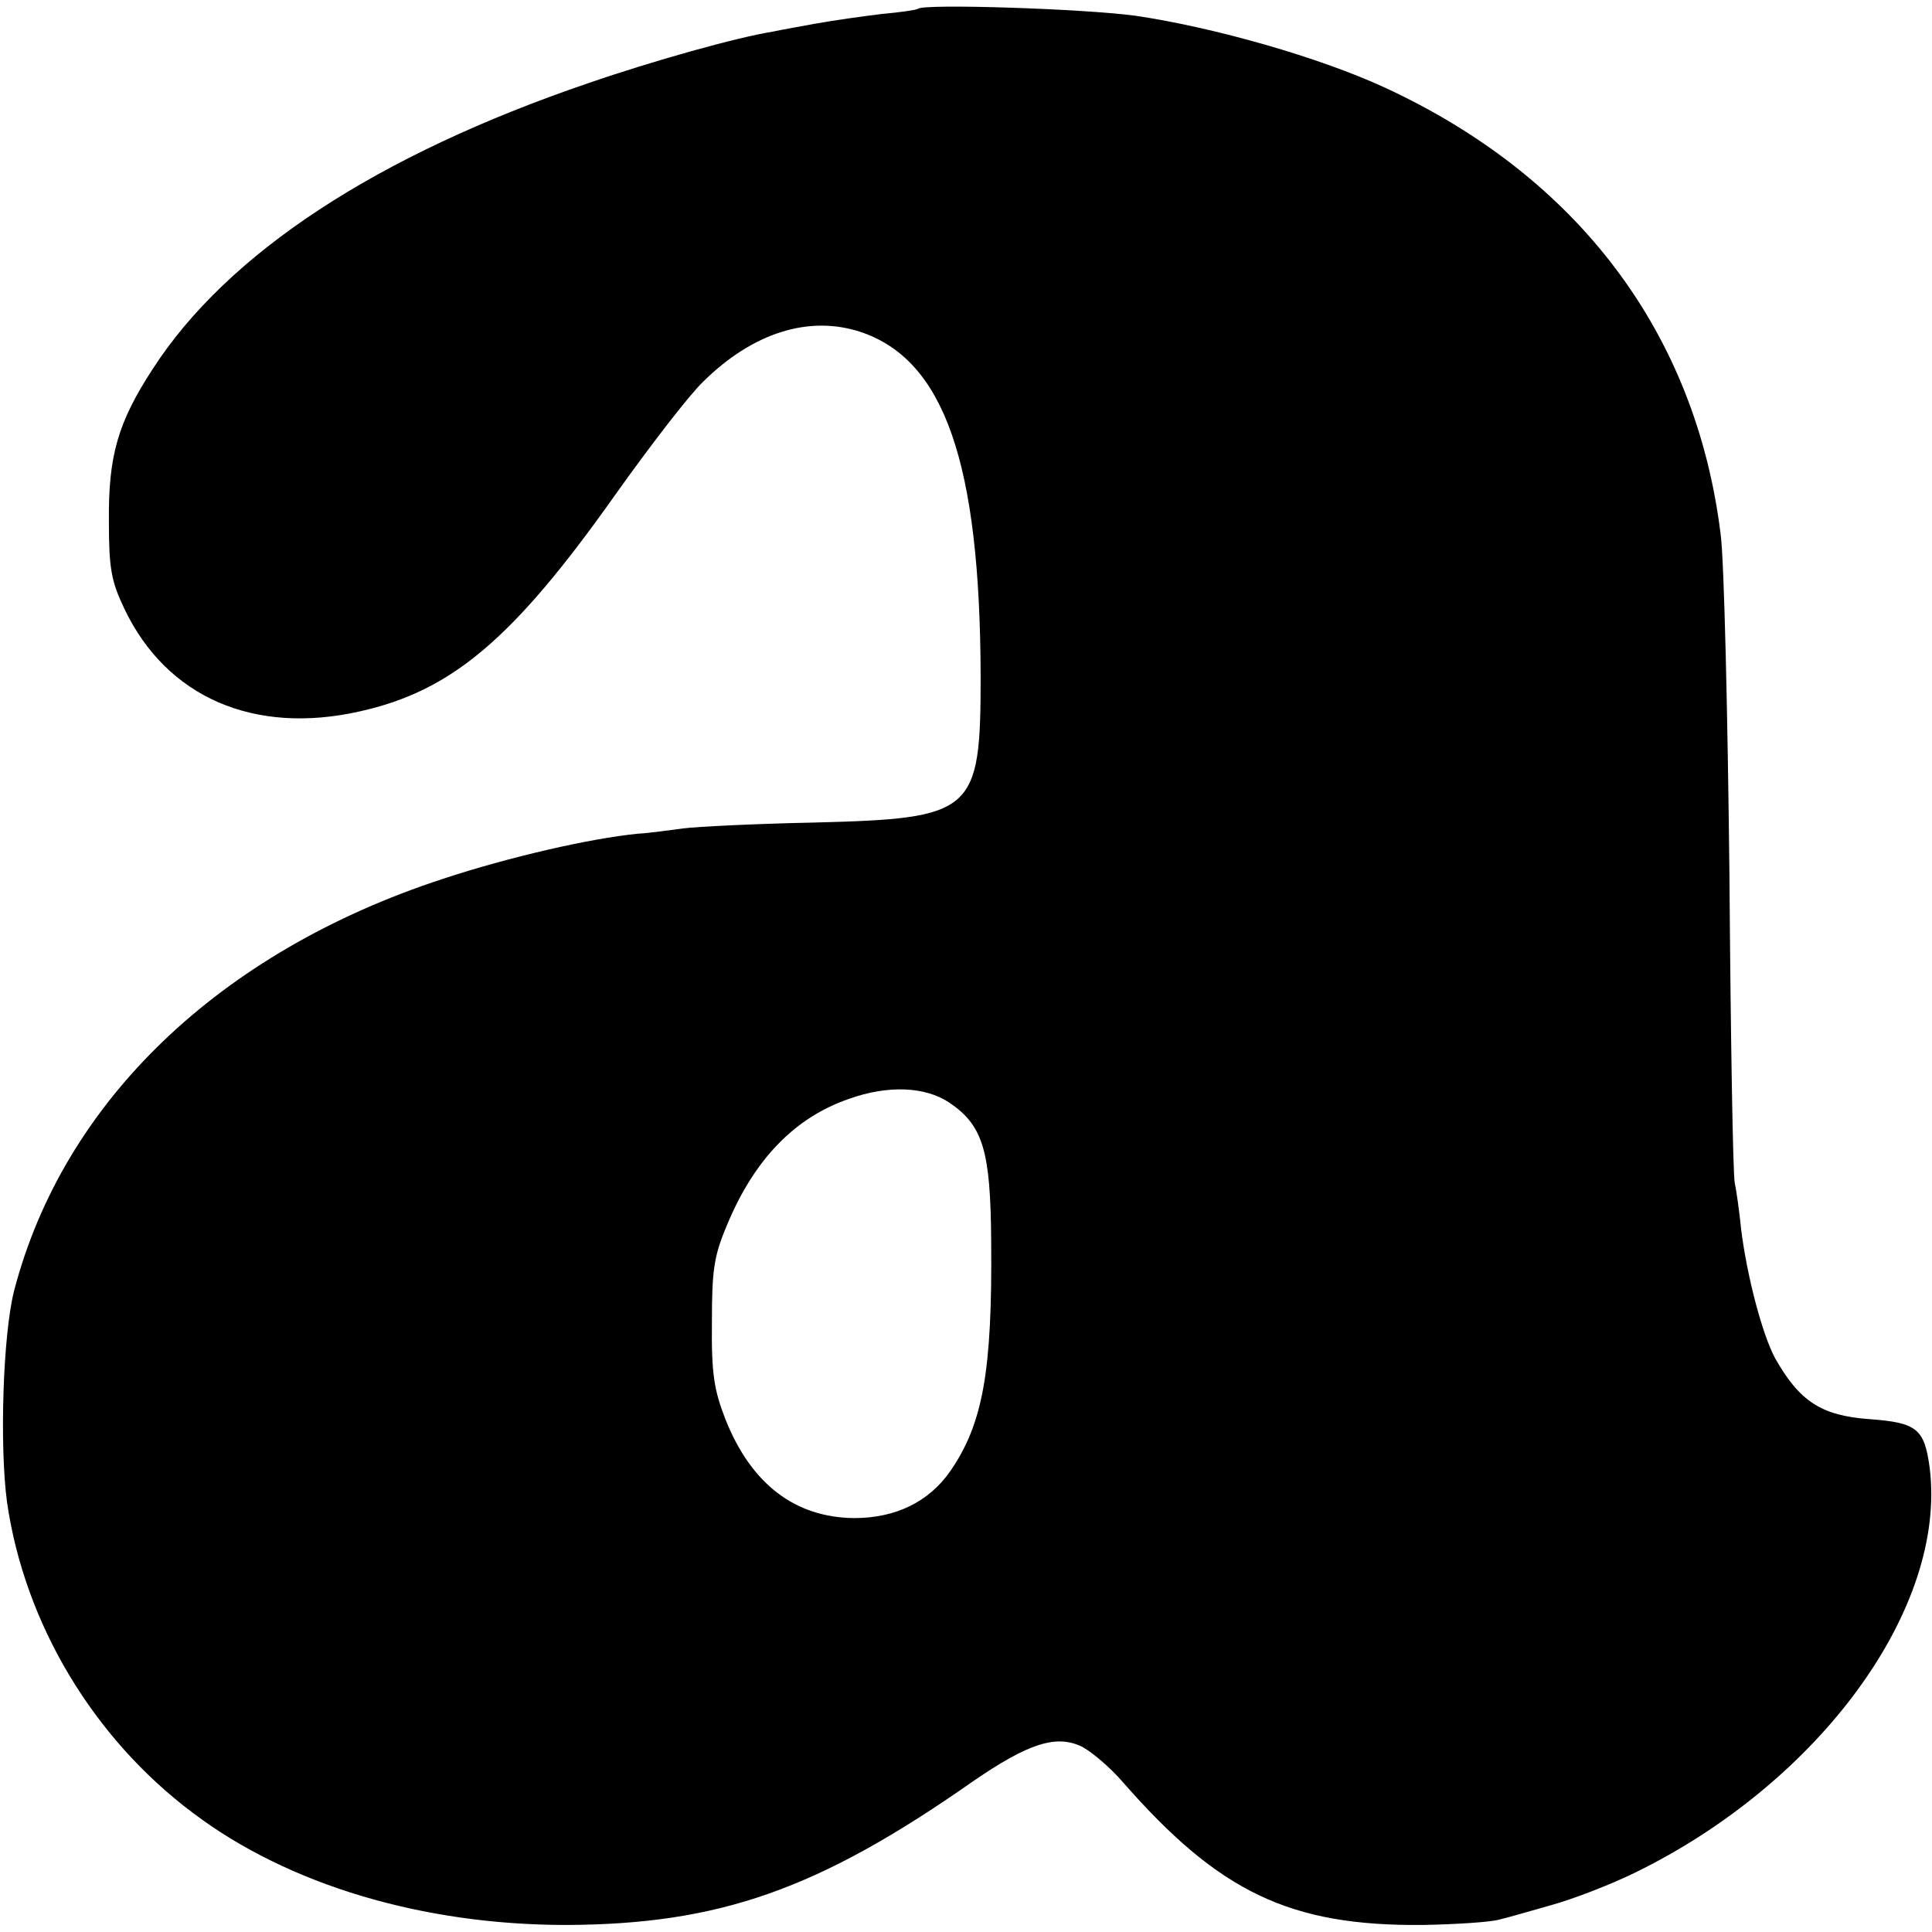
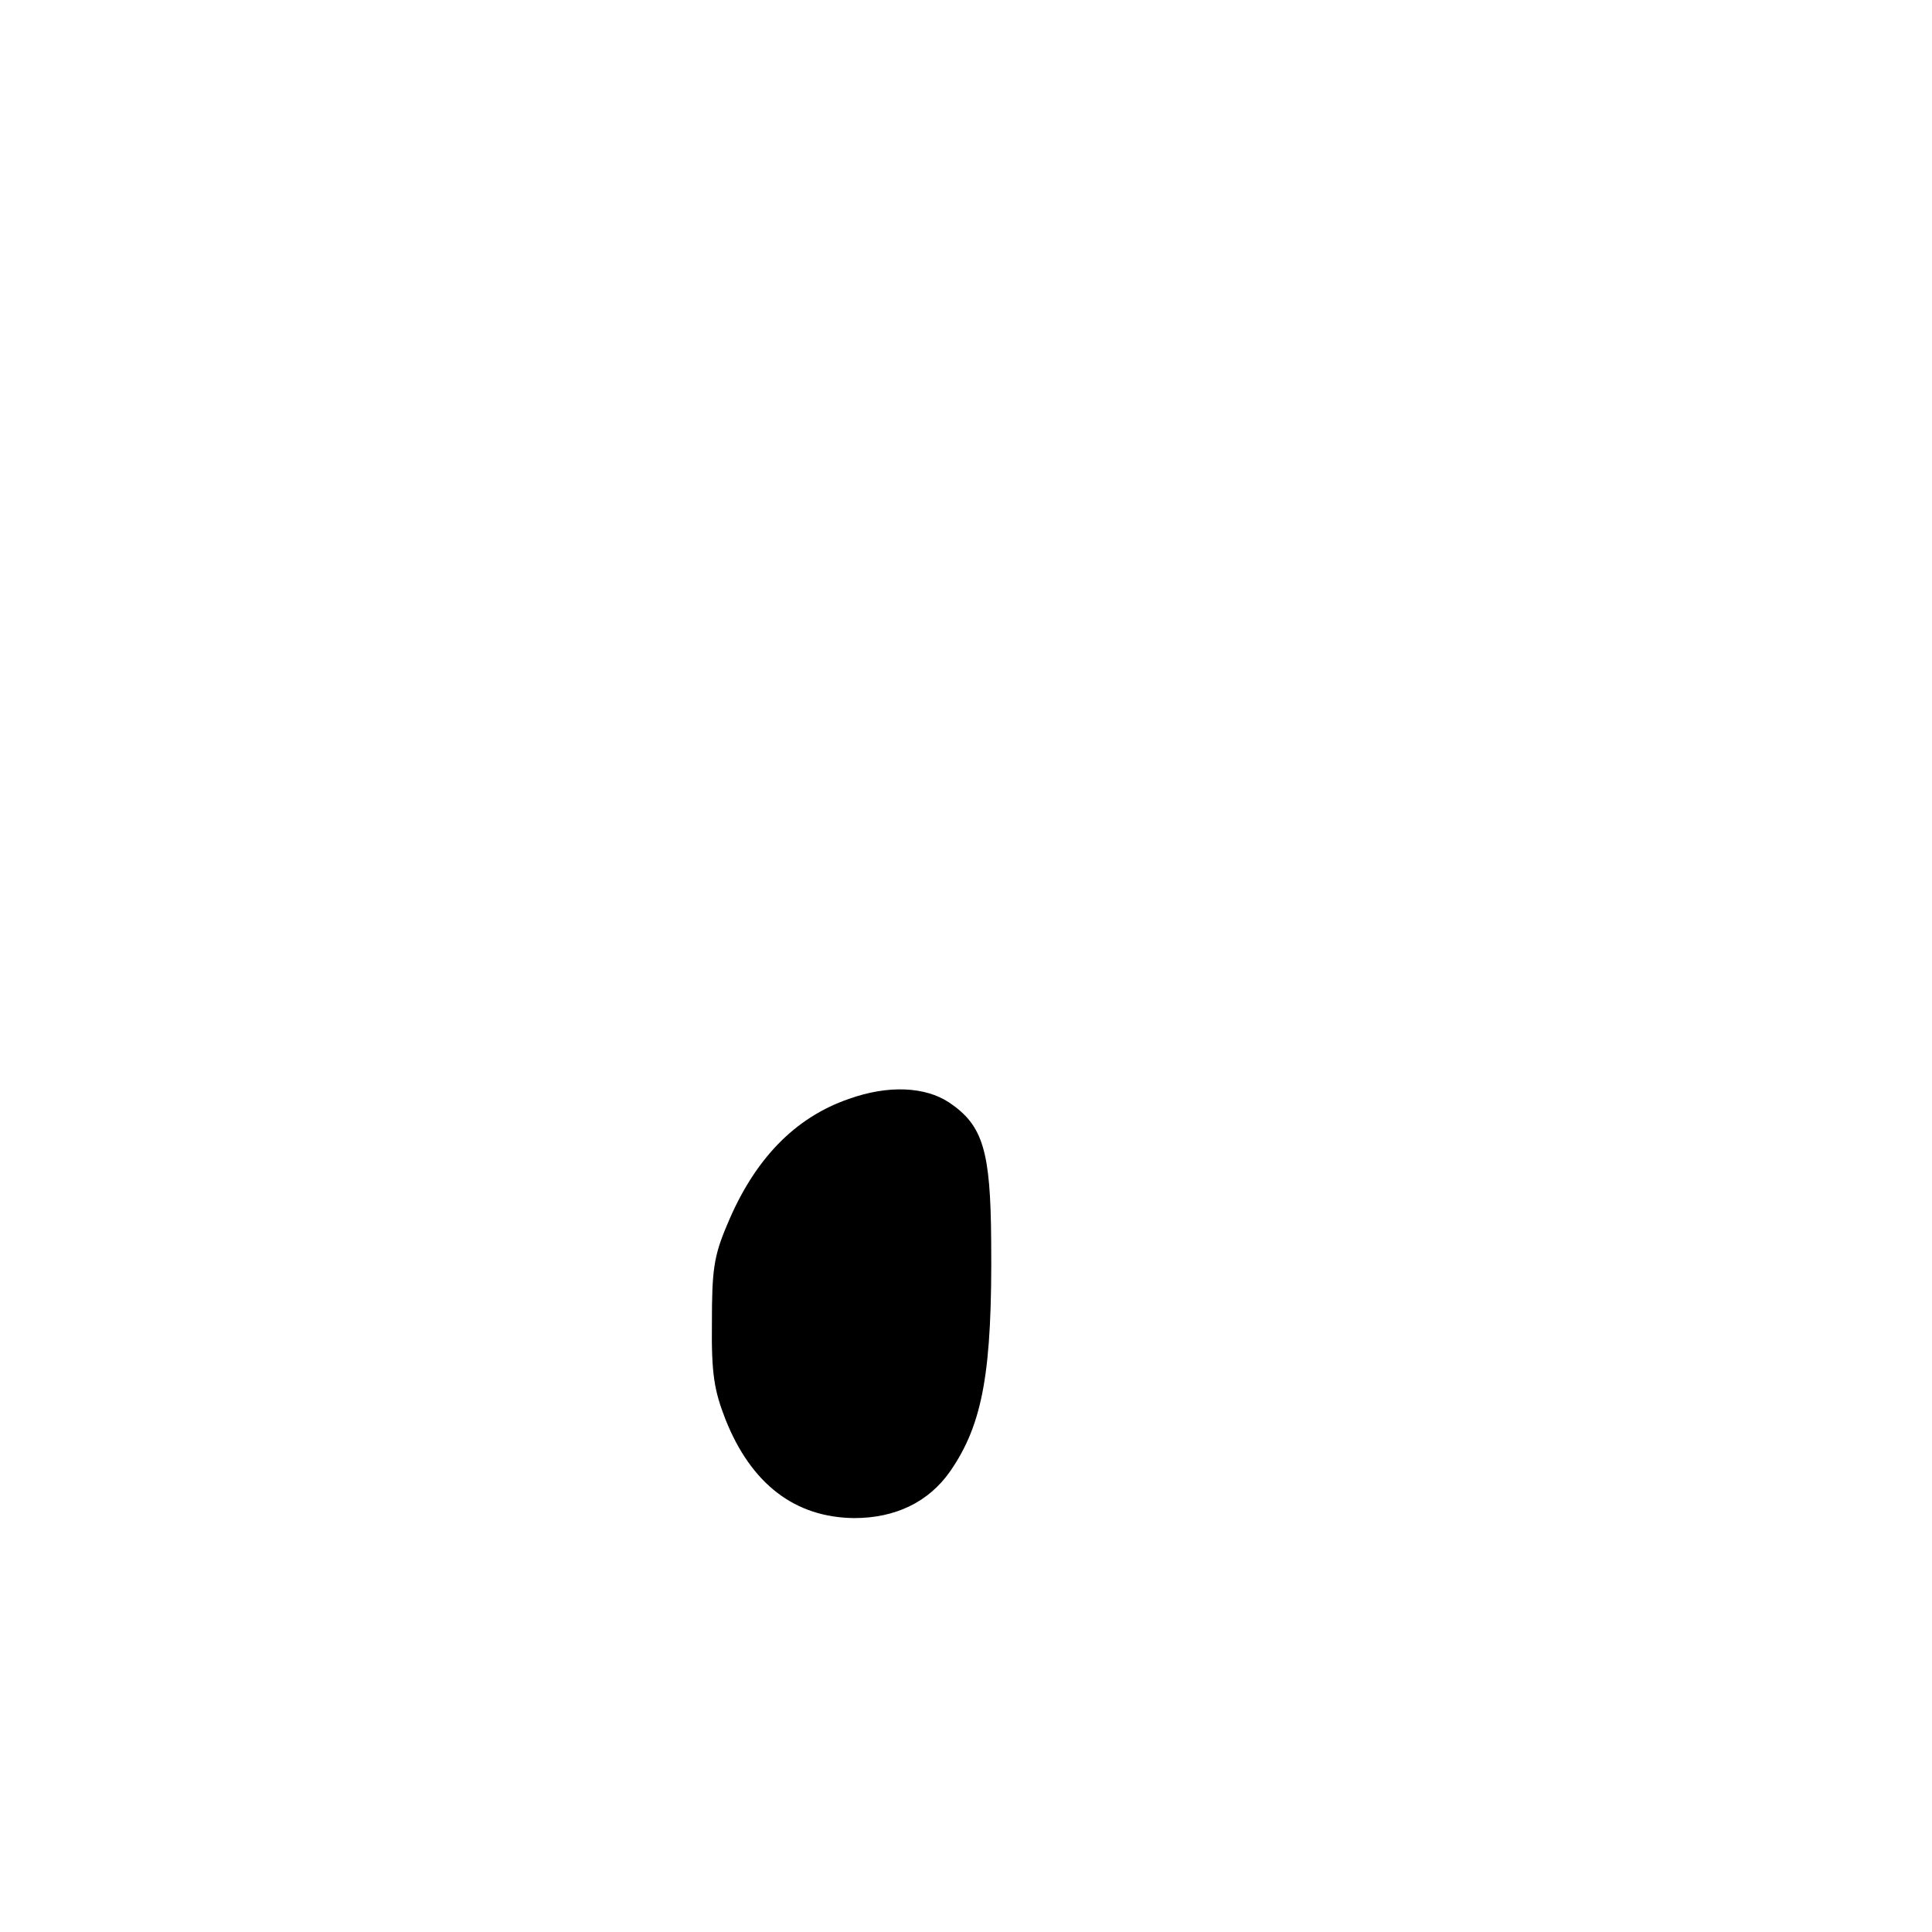
<svg xmlns="http://www.w3.org/2000/svg" version="1.0" width="330pt" height="330pt" viewBox="0 0 330 330" preserveAspectRatio="xMidYMid meet">
  <g transform="translate(0,330) scale(0.1,-0.1)" fill="#000000" stroke="none">
-     <path d="M1568 3285 c-2 -2 -30 -6 -63 -9 -33 -4 -82 -11 -110 -16 -27 -5 -61 -11 -75 -14 -62 -10 -205 -50 -315 -88 -361 -123 -616 -290 -744 -488 -60 -92 -76 -149 -75 -260 0 -82 4 -103 27 -151 72 -150 221 -215 402 -174 157 35 262 124 436 370 59 83 126 170 150 193 85 84 181 114 269 85 143 -48 204 -223 205 -588 0 -234 -11 -243 -285 -250 -99 -2 -200 -7 -223 -10 -23 -3 -58 -8 -77 -9 -82 -8 -221 -40 -333 -77 -383 -125 -649 -381 -733 -704 -19 -75 -25 -264 -12 -361 30 -207 147 -403 318 -531 163 -123 393 -191 637 -191 261 1 430 60 693 244 97 67 145 82 189 60 18 -10 48 -36 68 -59 165 -189 286 -247 513 -245 58 1 116 5 130 9 14 3 54 15 90 25 36 10 99 34 142 55 316 154 534 452 504 692 -9 67 -22 77 -103 83 -82 6 -119 30 -161 104 -22 41 -48 140 -58 220 -3 30 -8 66 -11 80 -3 14 -7 250 -9 525 -3 275 -9 537 -15 582 -42 343 -243 611 -575 764 -111 51 -289 102 -424 122 -87 12 -362 21 -372 12z m53 -1868 c58 -39 71 -82 72 -237 2 -222 -14 -312 -70 -393 -37 -53 -94 -80 -164 -80 -101 1 -176 58 -220 169 -19 49 -24 77 -23 164 0 90 3 114 26 168 46 111 115 183 208 215 67 24 130 21 171 -6z" />
+     <path d="M1568 3285 z m53 -1868 c58 -39 71 -82 72 -237 2 -222 -14 -312 -70 -393 -37 -53 -94 -80 -164 -80 -101 1 -176 58 -220 169 -19 49 -24 77 -23 164 0 90 3 114 26 168 46 111 115 183 208 215 67 24 130 21 171 -6z" />
  </g>
</svg>